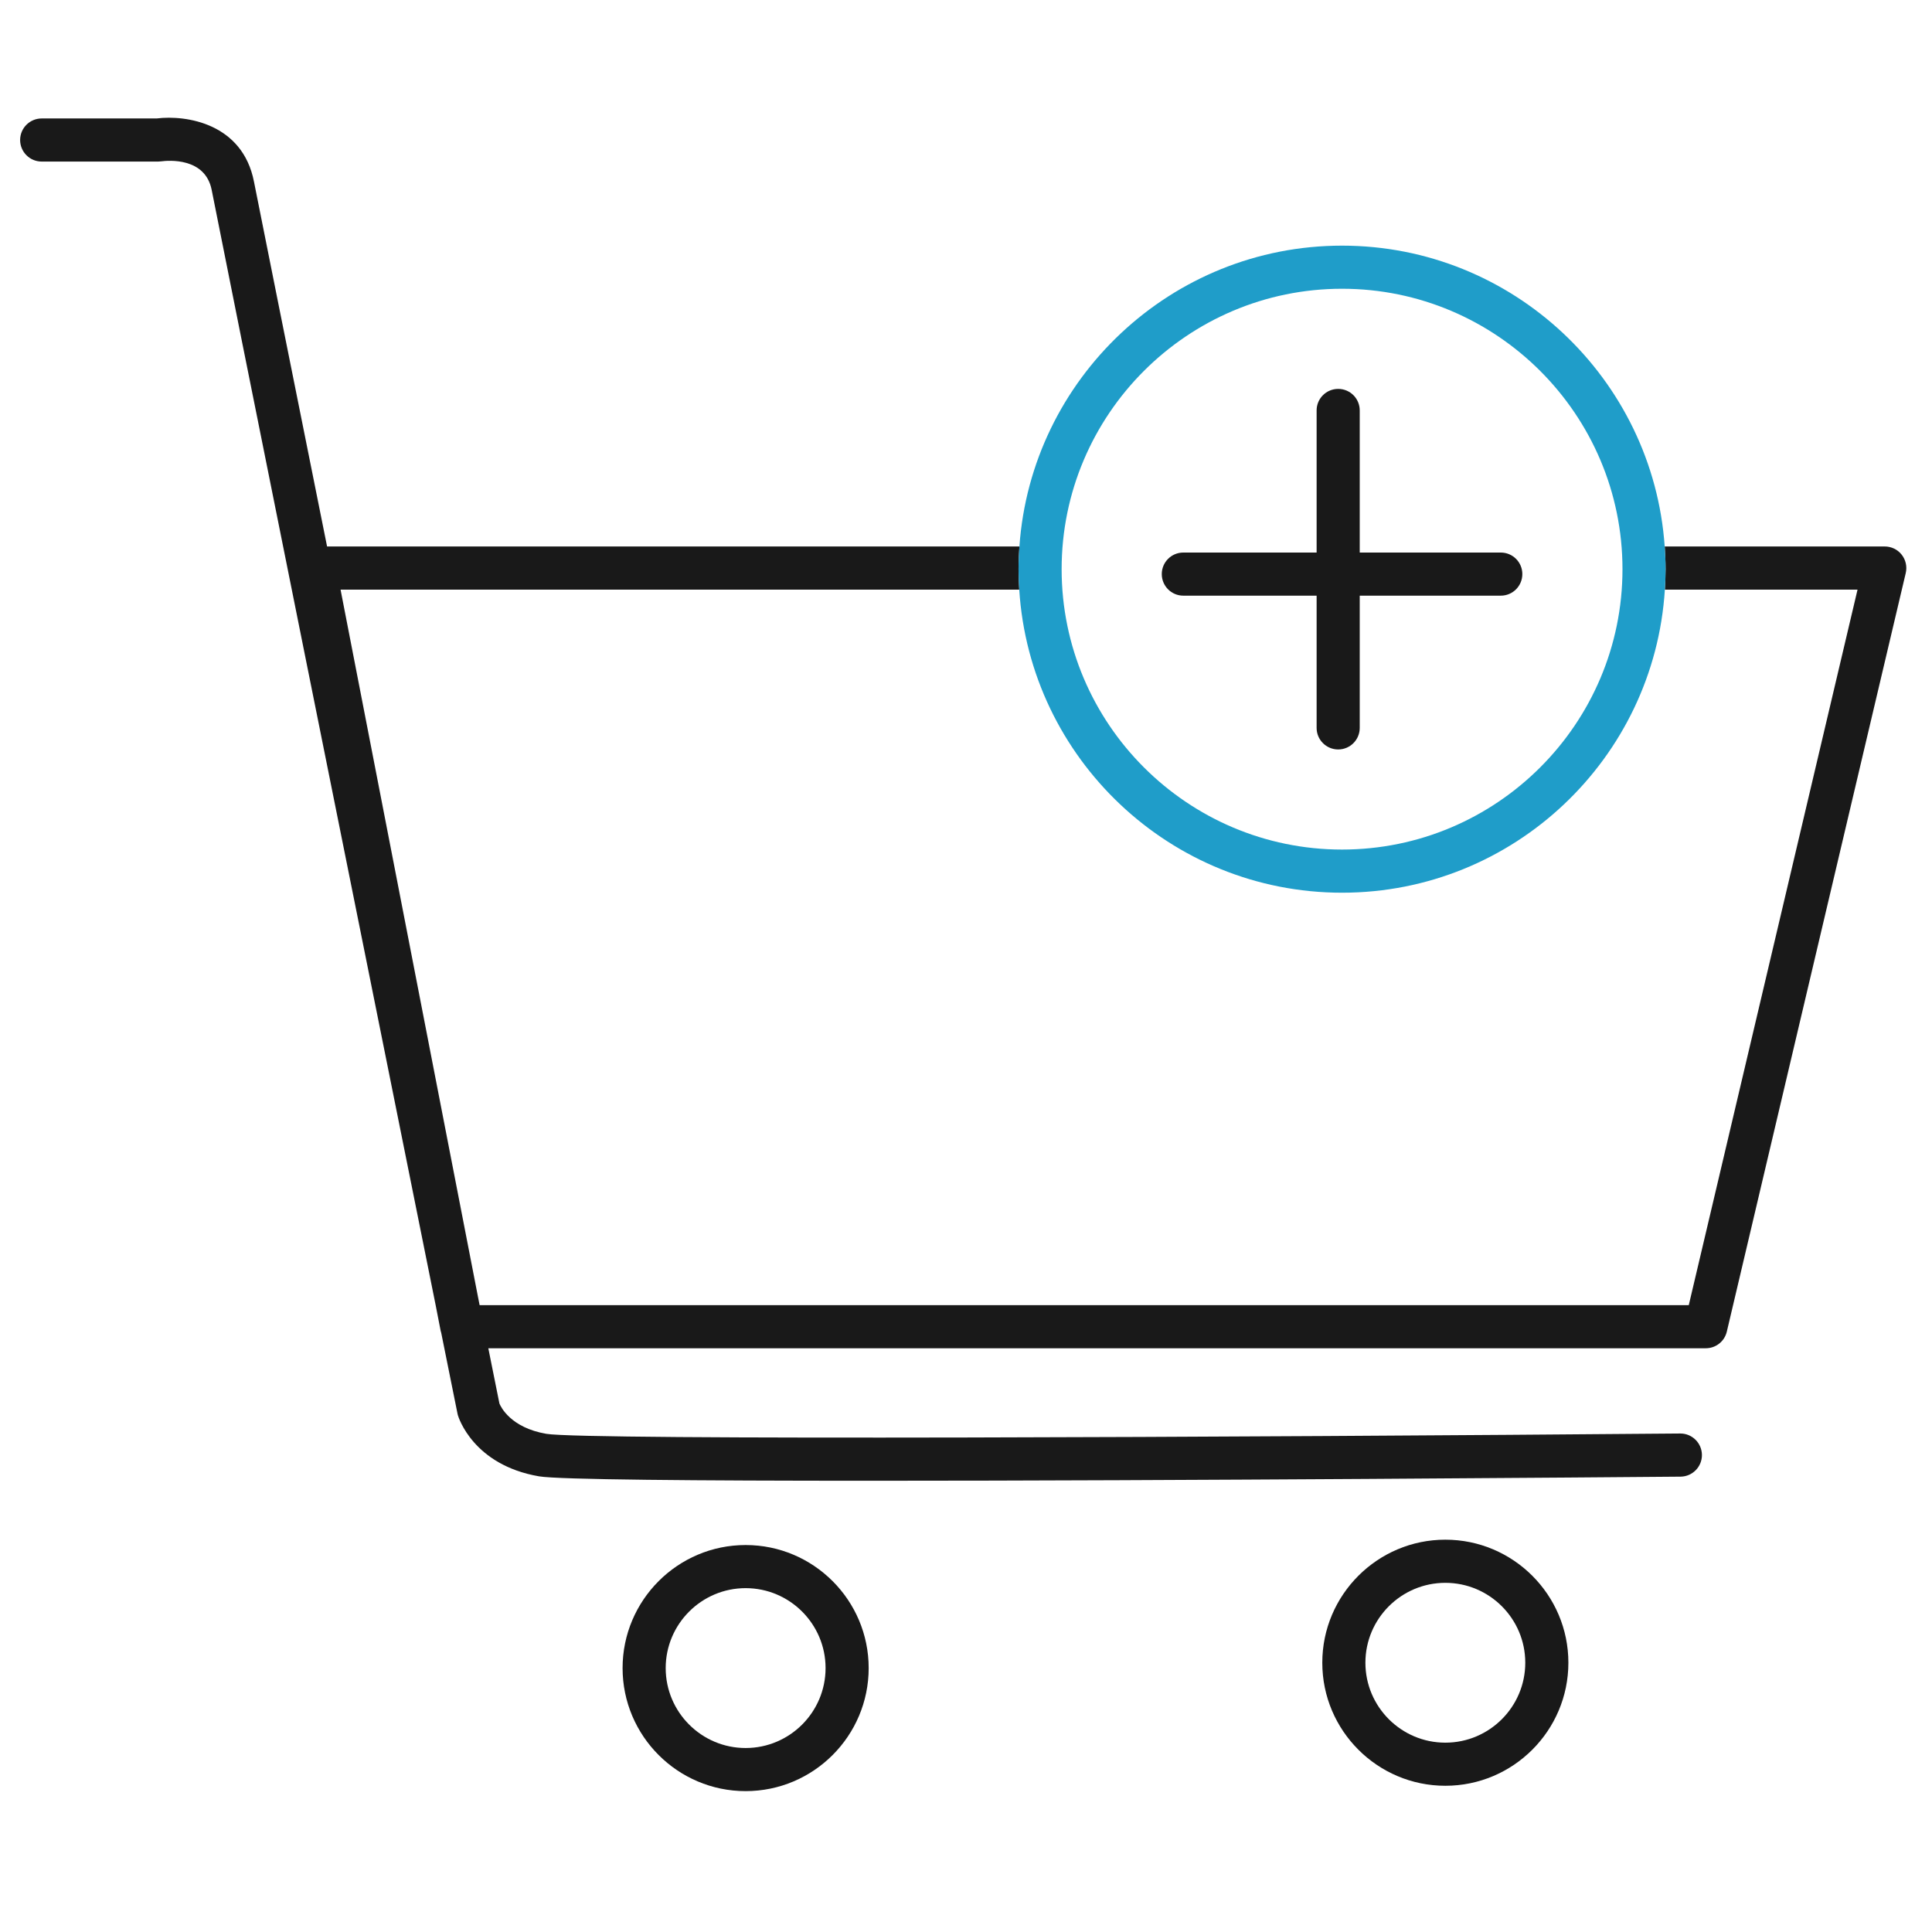
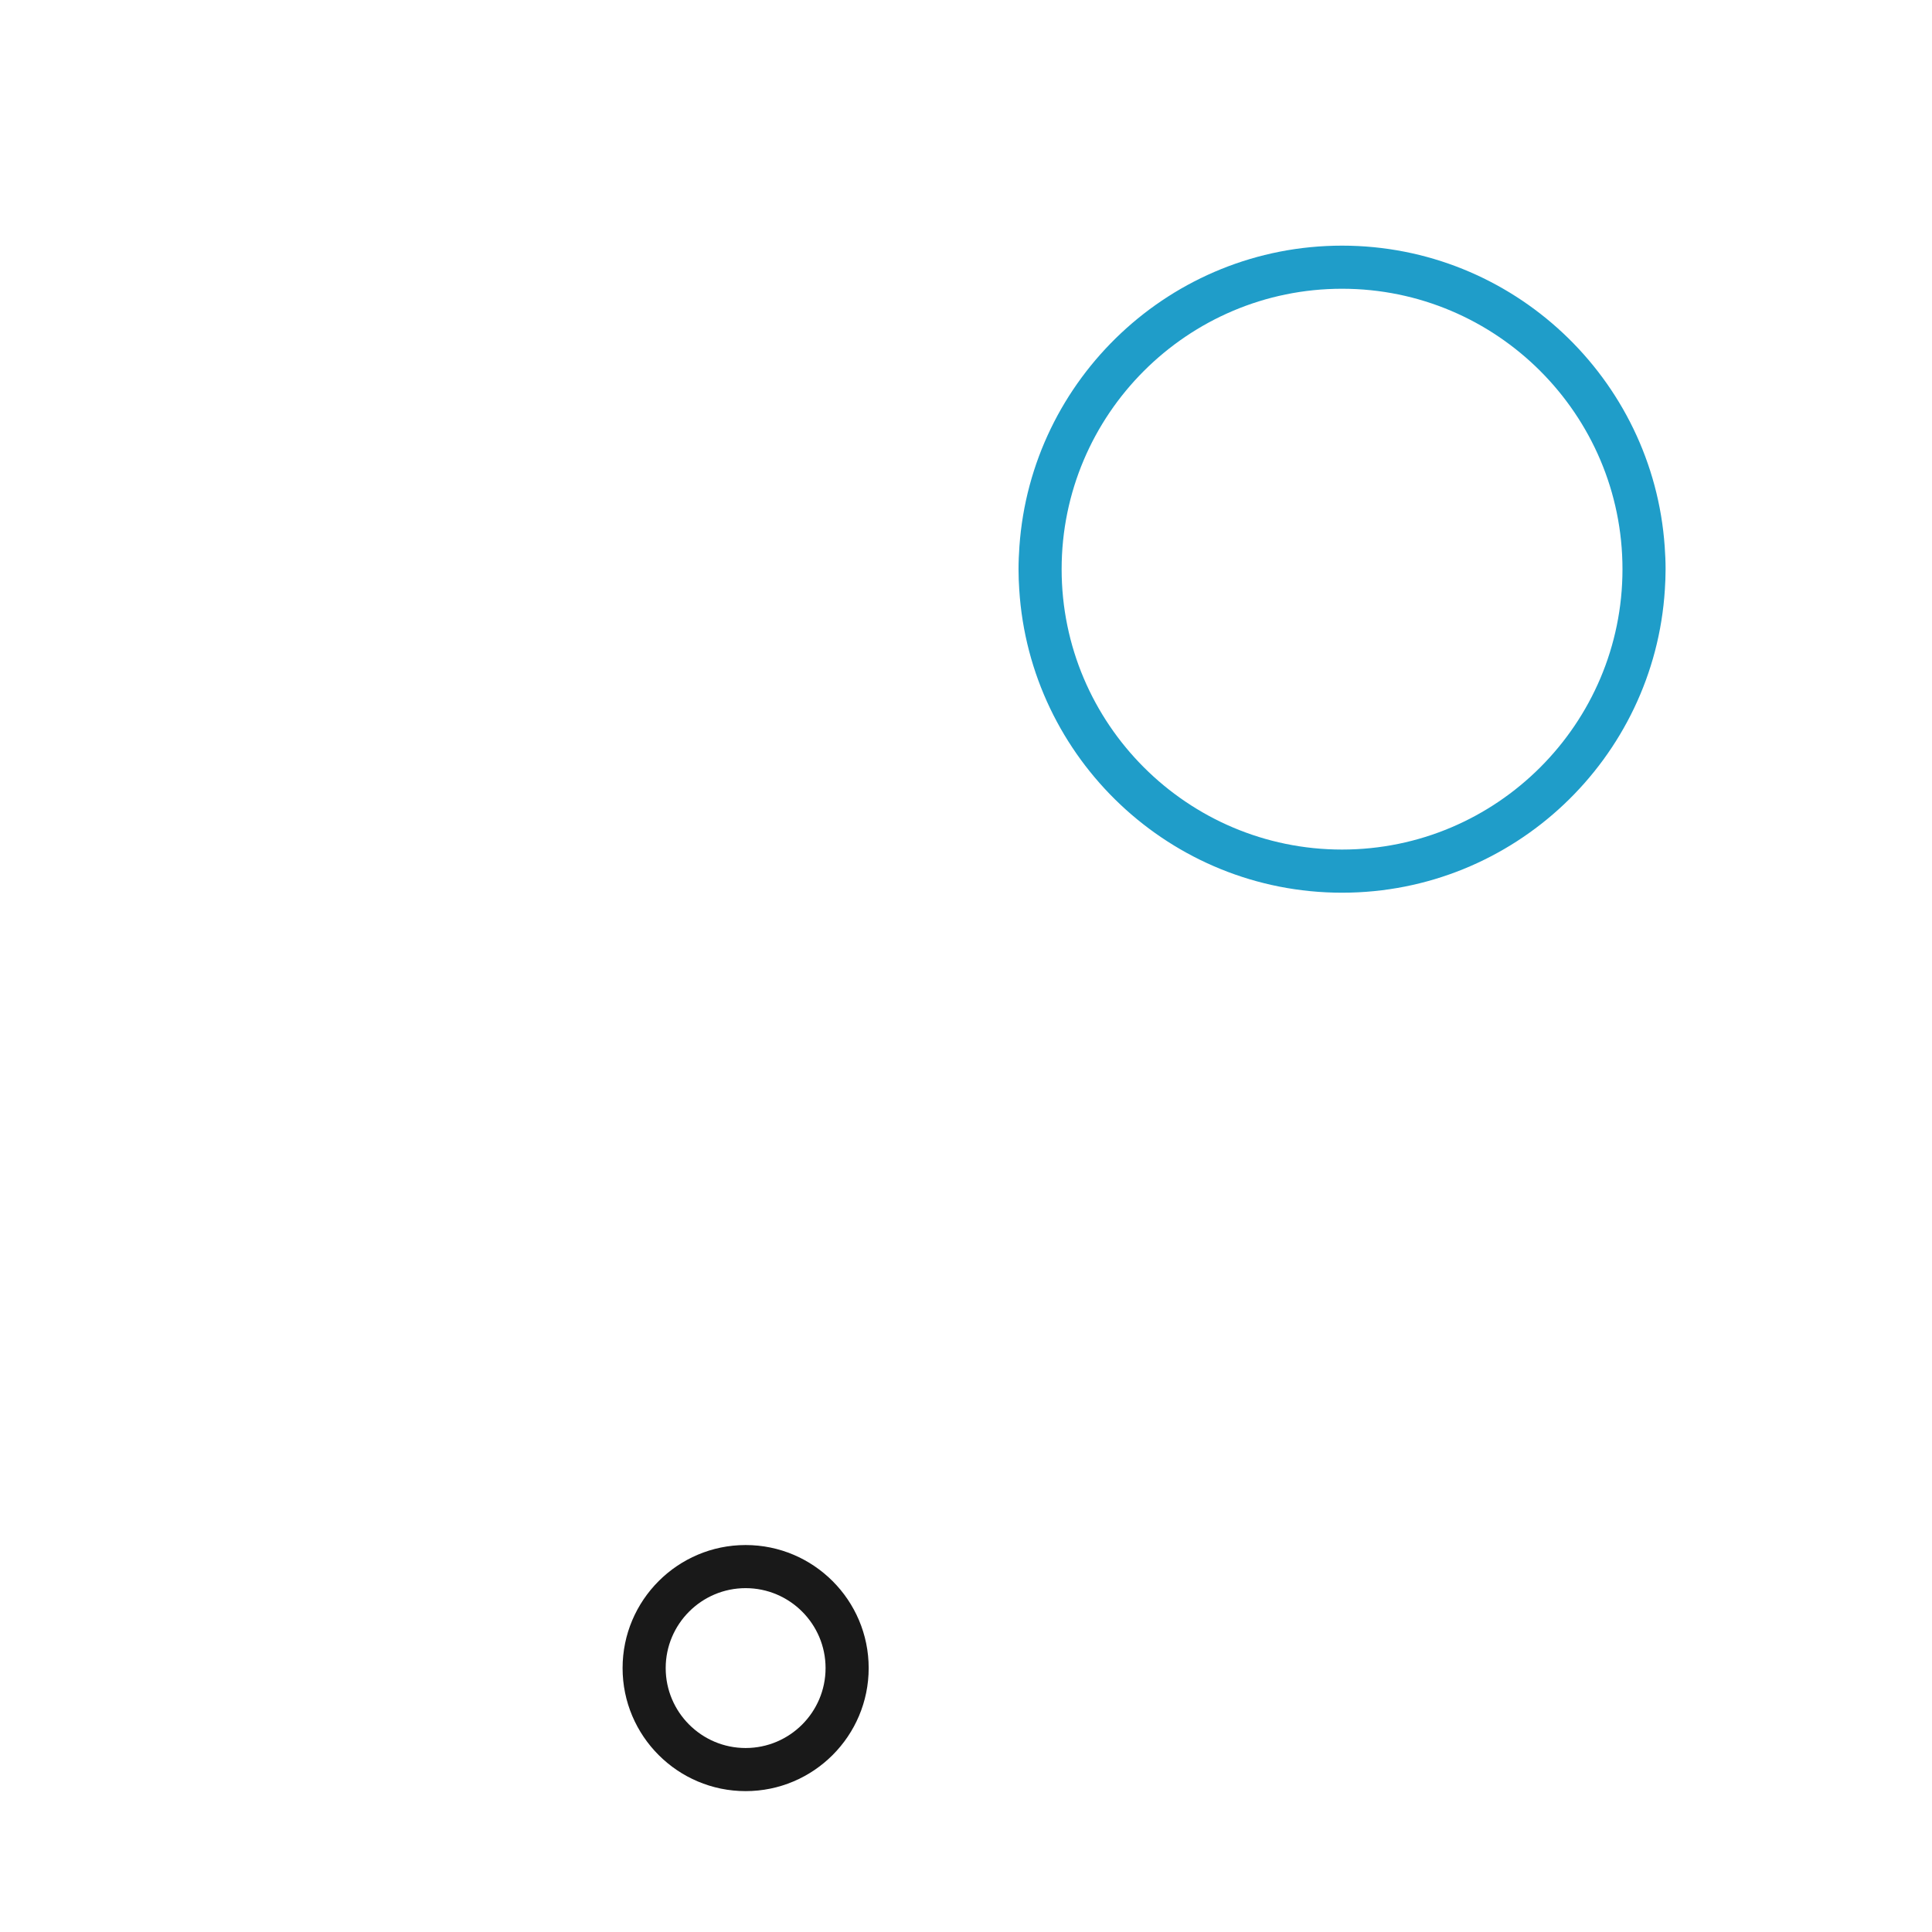
<svg xmlns="http://www.w3.org/2000/svg" width="48" height="48" viewBox="0 0 48 48" fill="none">
-   <path d="M47.246 13.78C47.145 13.652 46.99 13.577 46.826 13.577H41.359C41.372 13.764 41.381 13.951 41.381 14.141C41.381 14.312 41.374 14.48 41.363 14.649H46.15L41.957 32.426H11.916C11.904 32.362 11.891 32.3 11.878 32.234L8.461 14.649H25.323C25.312 14.48 25.305 14.312 25.305 14.141C25.305 13.951 25.314 13.764 25.327 13.577H8.126C7.168 8.804 6.403 4.992 6.311 4.519C6.03 3.066 4.629 2.852 3.892 2.943H1.036C0.74 2.943 0.5 3.183 0.5 3.478C0.5 3.774 0.74 4.014 1.036 4.014H3.928C3.951 4.014 3.977 4.012 4.001 4.009C4.183 3.985 5.102 3.906 5.26 4.723C5.474 5.832 9.373 25.213 10.825 32.433L10.948 33.064C10.951 33.081 10.957 33.097 10.962 33.114C11.207 34.332 11.355 35.069 11.365 35.114C11.367 35.129 11.371 35.144 11.375 35.158C11.39 35.209 11.753 36.397 13.391 36.679C13.871 36.762 17.303 36.789 21.637 36.789C29.375 36.789 39.982 36.702 41.753 36.687C42.048 36.684 42.286 36.443 42.284 36.147C42.281 35.852 42.042 35.615 41.748 35.615H41.743C30.934 35.707 14.512 35.785 13.573 35.623C12.684 35.47 12.441 34.95 12.408 34.87C12.382 34.739 12.284 34.253 12.132 33.497H42.381C42.629 33.497 42.845 33.326 42.902 33.085L47.348 14.236C47.385 14.076 47.348 13.909 47.246 13.78Z" fill="#191919" />
  <path d="M33.343 7.174C37.184 7.174 40.31 10.299 40.31 14.141C40.31 17.982 37.184 21.107 33.343 21.107C29.502 21.107 26.376 17.982 26.376 14.141C26.376 10.299 29.502 7.174 33.343 7.174ZM25.323 14.648C25.586 18.845 29.081 22.179 33.343 22.179C37.605 22.179 41.1 18.845 41.363 14.648C41.374 14.48 41.381 14.312 41.381 14.141C41.381 13.951 41.372 13.764 41.359 13.577C41.068 9.407 37.585 6.103 33.343 6.103C29.101 6.103 25.618 9.407 25.327 13.577C25.314 13.764 25.305 13.951 25.305 14.141C25.305 14.312 25.312 14.48 25.323 14.648Z" fill="#1F9DC9" />
-   <path d="M29.399 14.799H32.711V18.085C32.711 18.38 32.951 18.62 33.247 18.62C33.543 18.62 33.782 18.38 33.782 18.085V14.799H37.287C37.583 14.799 37.822 14.559 37.822 14.263C37.822 13.967 37.583 13.728 37.287 13.728H33.782V10.197C33.782 9.901 33.543 9.662 33.247 9.662C32.951 9.662 32.711 9.901 32.711 10.197V13.728H29.399C29.103 13.728 28.864 13.967 28.864 14.263C28.864 14.559 29.103 14.799 29.399 14.799Z" fill="#191919" />
  <path d="M18.525 43.429C17.43 43.429 16.539 42.538 16.539 41.443C16.539 40.348 17.43 39.457 18.525 39.457C19.62 39.457 20.511 40.348 20.511 41.443C20.511 42.538 19.62 43.429 18.525 43.429ZM18.525 38.386C16.839 38.386 15.468 39.757 15.468 41.443C15.468 43.129 16.839 44.5 18.525 44.5C20.211 44.5 21.582 43.129 21.582 41.443C21.582 39.757 20.211 38.386 18.525 38.386Z" fill="#191919" />
-   <path d="M35.909 43.296C34.814 43.296 33.923 42.405 33.923 41.31C33.923 40.215 34.814 39.325 35.909 39.325C37.004 39.325 37.895 40.215 37.895 41.31C37.895 42.405 37.004 43.296 35.909 43.296ZM35.909 38.253C34.224 38.253 32.852 39.624 32.852 41.31C32.852 42.996 34.224 44.367 35.909 44.367C37.595 44.367 38.966 42.996 38.966 41.31C38.966 39.624 37.595 38.253 35.909 38.253Z" fill="#191919" />
</svg>